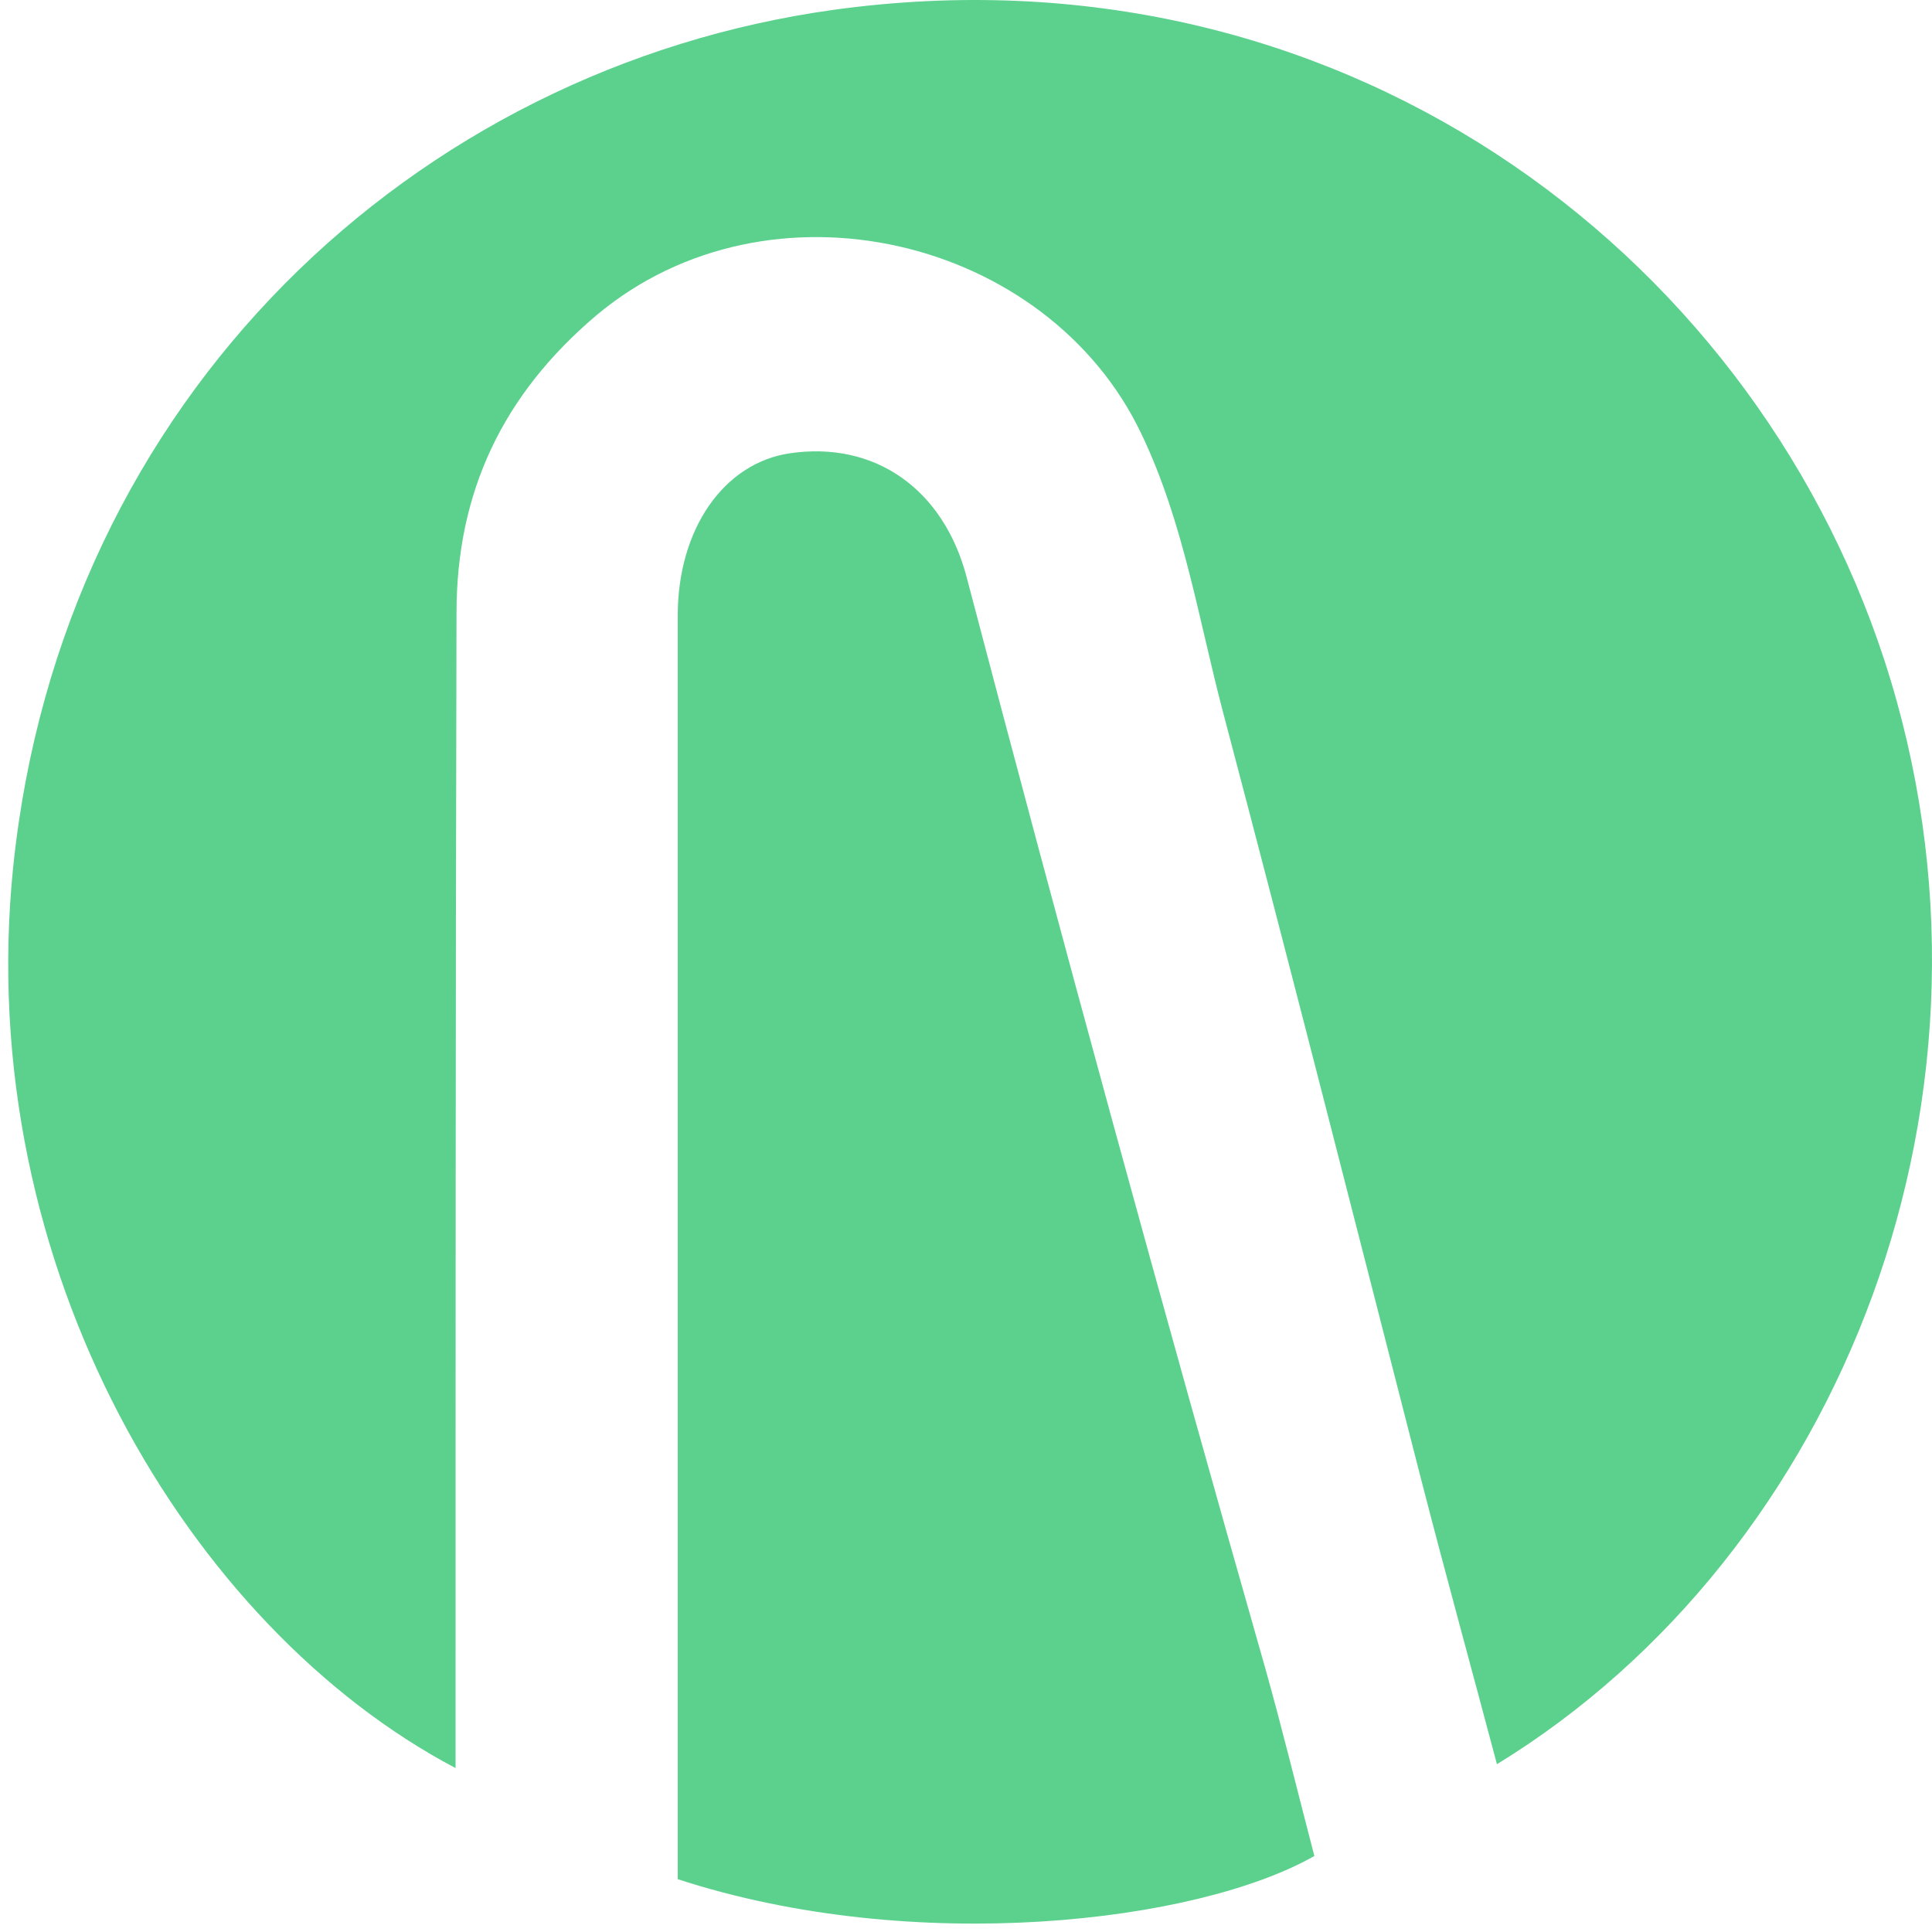
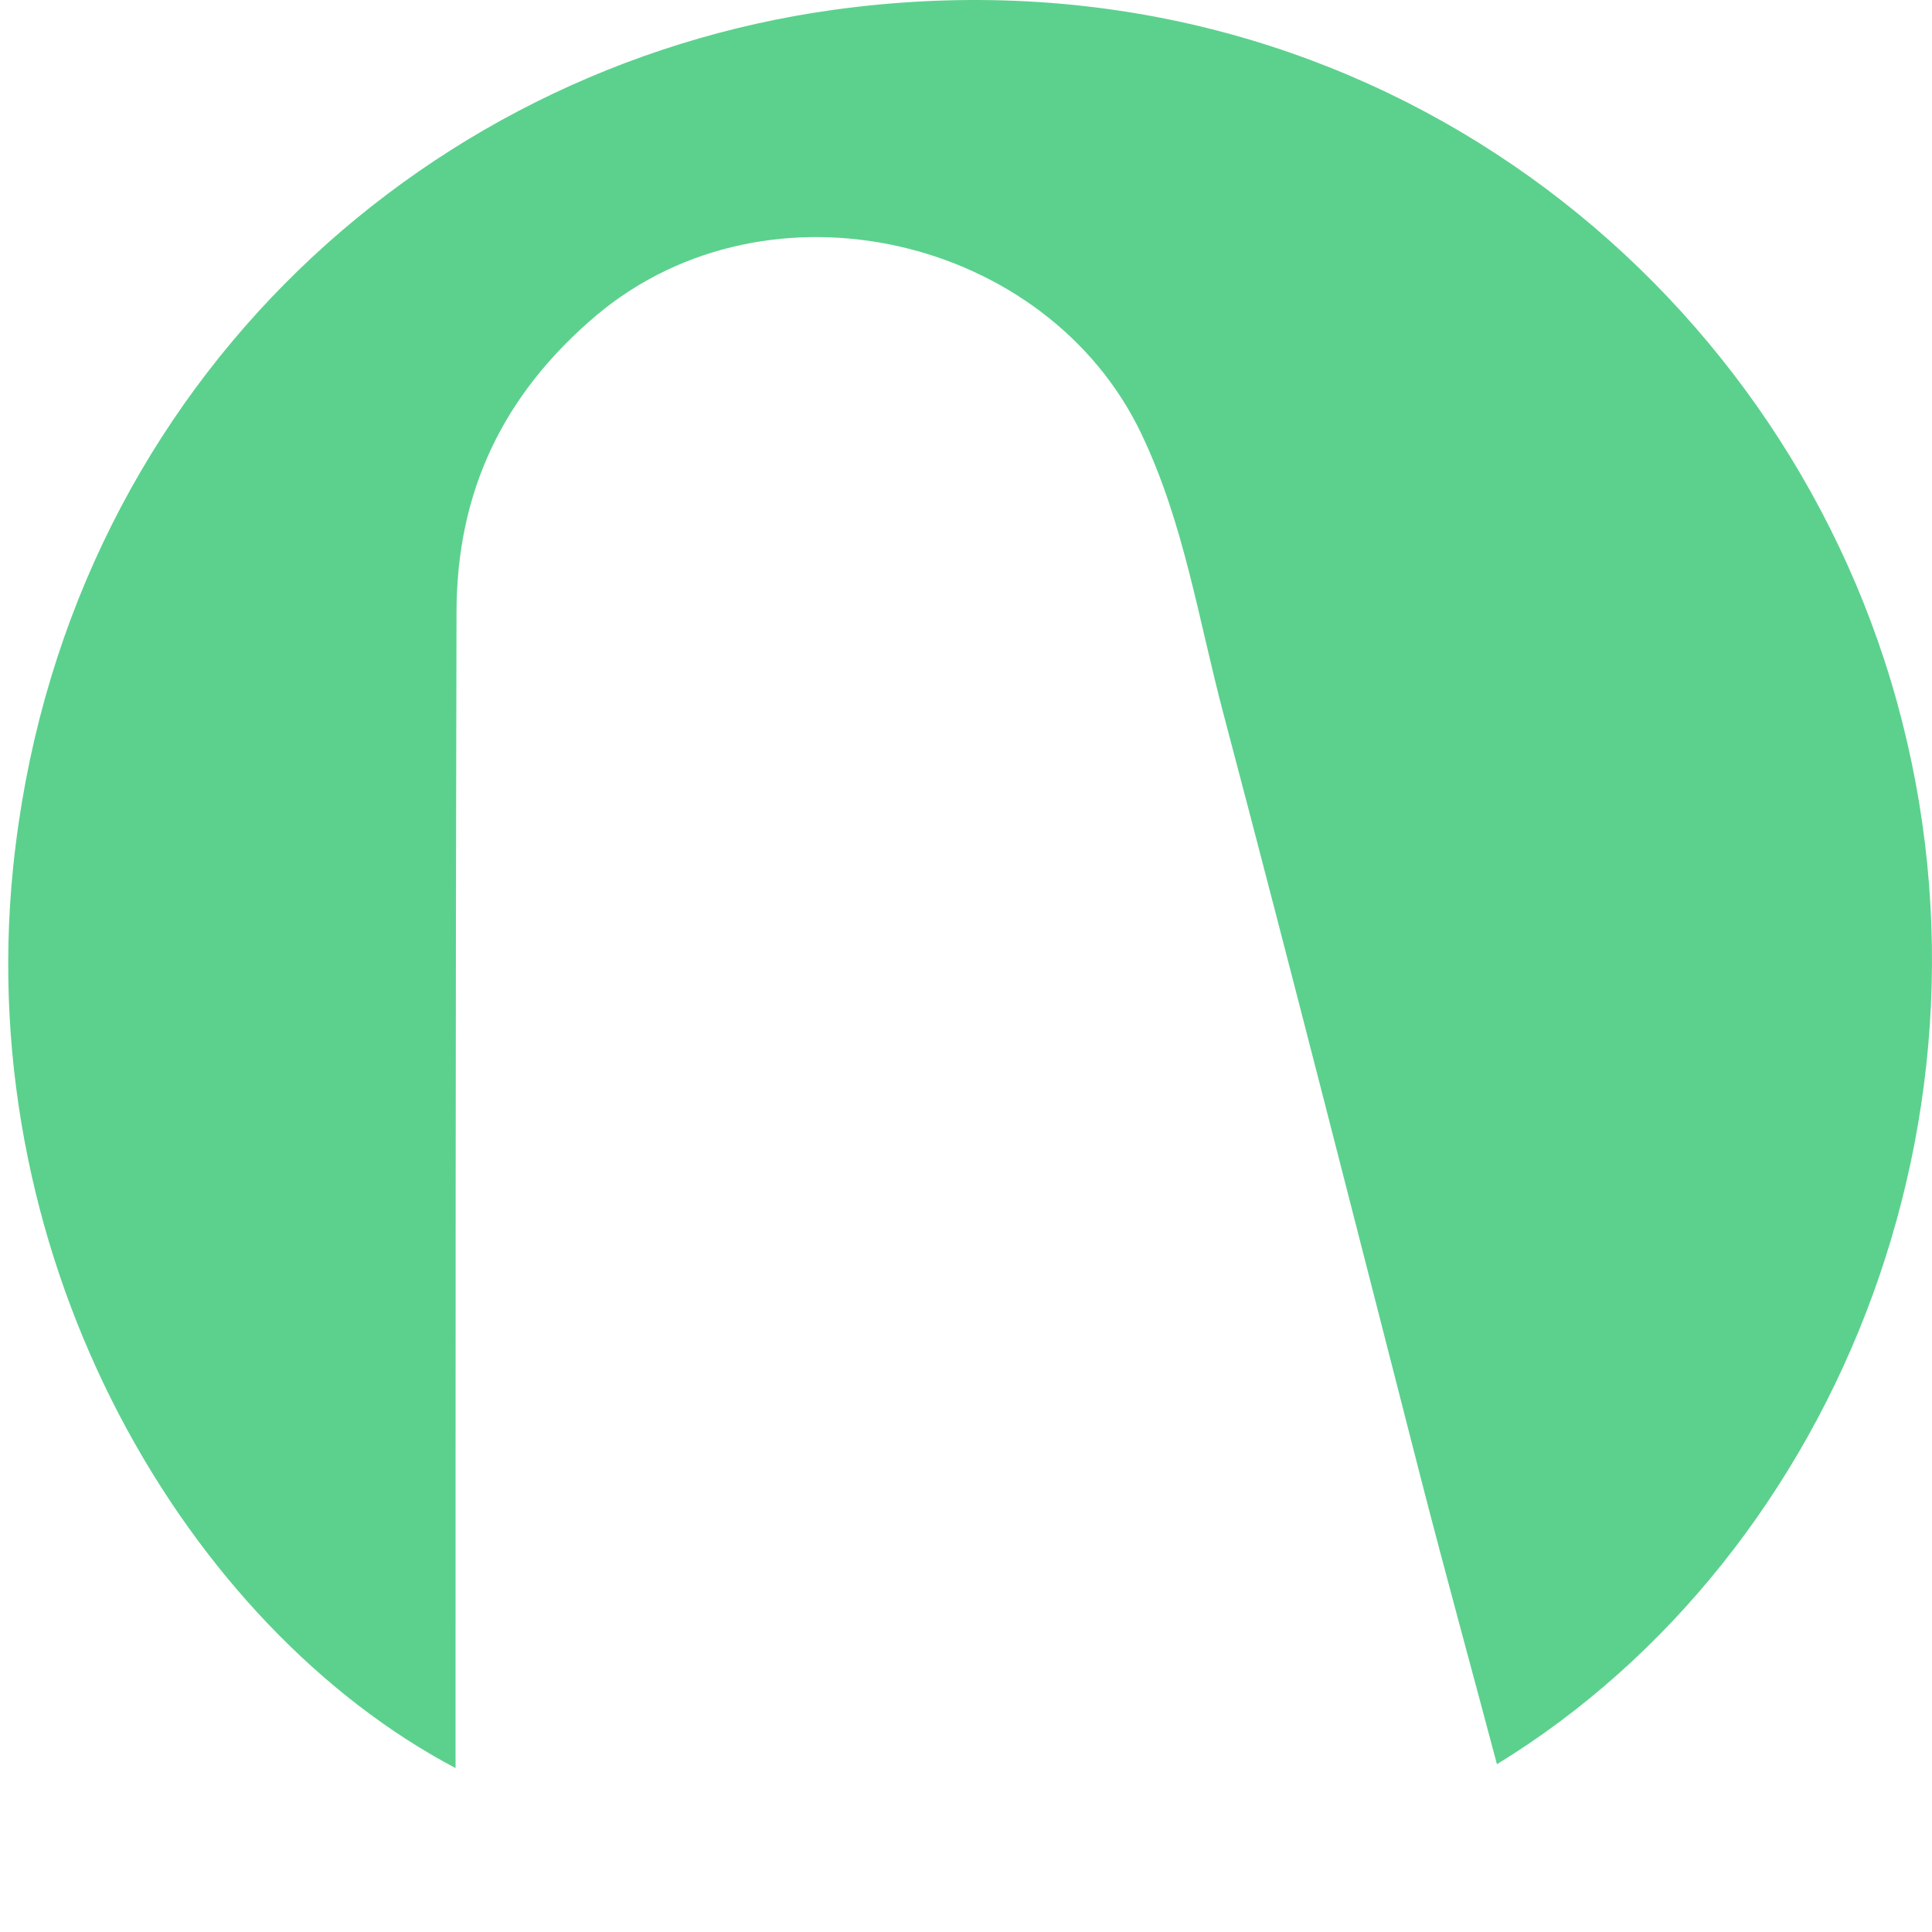
<svg xmlns="http://www.w3.org/2000/svg" width="202" height="202" viewBox="0 0 202 202" fill="none">
  <path d="M47.63 184.861C19.854 170.215 -2.872 132.541 1.37 90.725C6.42 41.435 43.489 7.093 87.123 1.033C139.544 -6.239 182.875 25.779 197.015 69.009C211.762 114.259 192.47 162.438 156.513 184.457C153.886 174.558 151.159 164.66 148.634 154.863C141.766 128.096 134.999 101.431 127.928 74.665C125.302 64.767 123.787 54.666 119.343 45.374C109.546 24.769 80.456 17.8 62.377 32.95C52.579 41.233 47.731 51.434 47.731 64.06C47.63 104.158 47.63 144.257 47.63 184.861Z" fill="#5BD18D" />
-   <path d="M137.423 194.052C125.201 201.022 95.607 204.557 70.861 196.476C70.861 194.557 70.861 192.537 70.861 190.618C70.861 148.499 70.861 106.481 70.861 64.363C70.861 55.272 75.709 48.404 82.577 47.394C91.466 46.081 98.637 51.131 101.061 60.322C111.06 98.401 121.464 136.48 132.271 174.356C134.089 180.821 135.706 187.487 137.423 194.052Z" fill="#5BD18D" />
</svg>